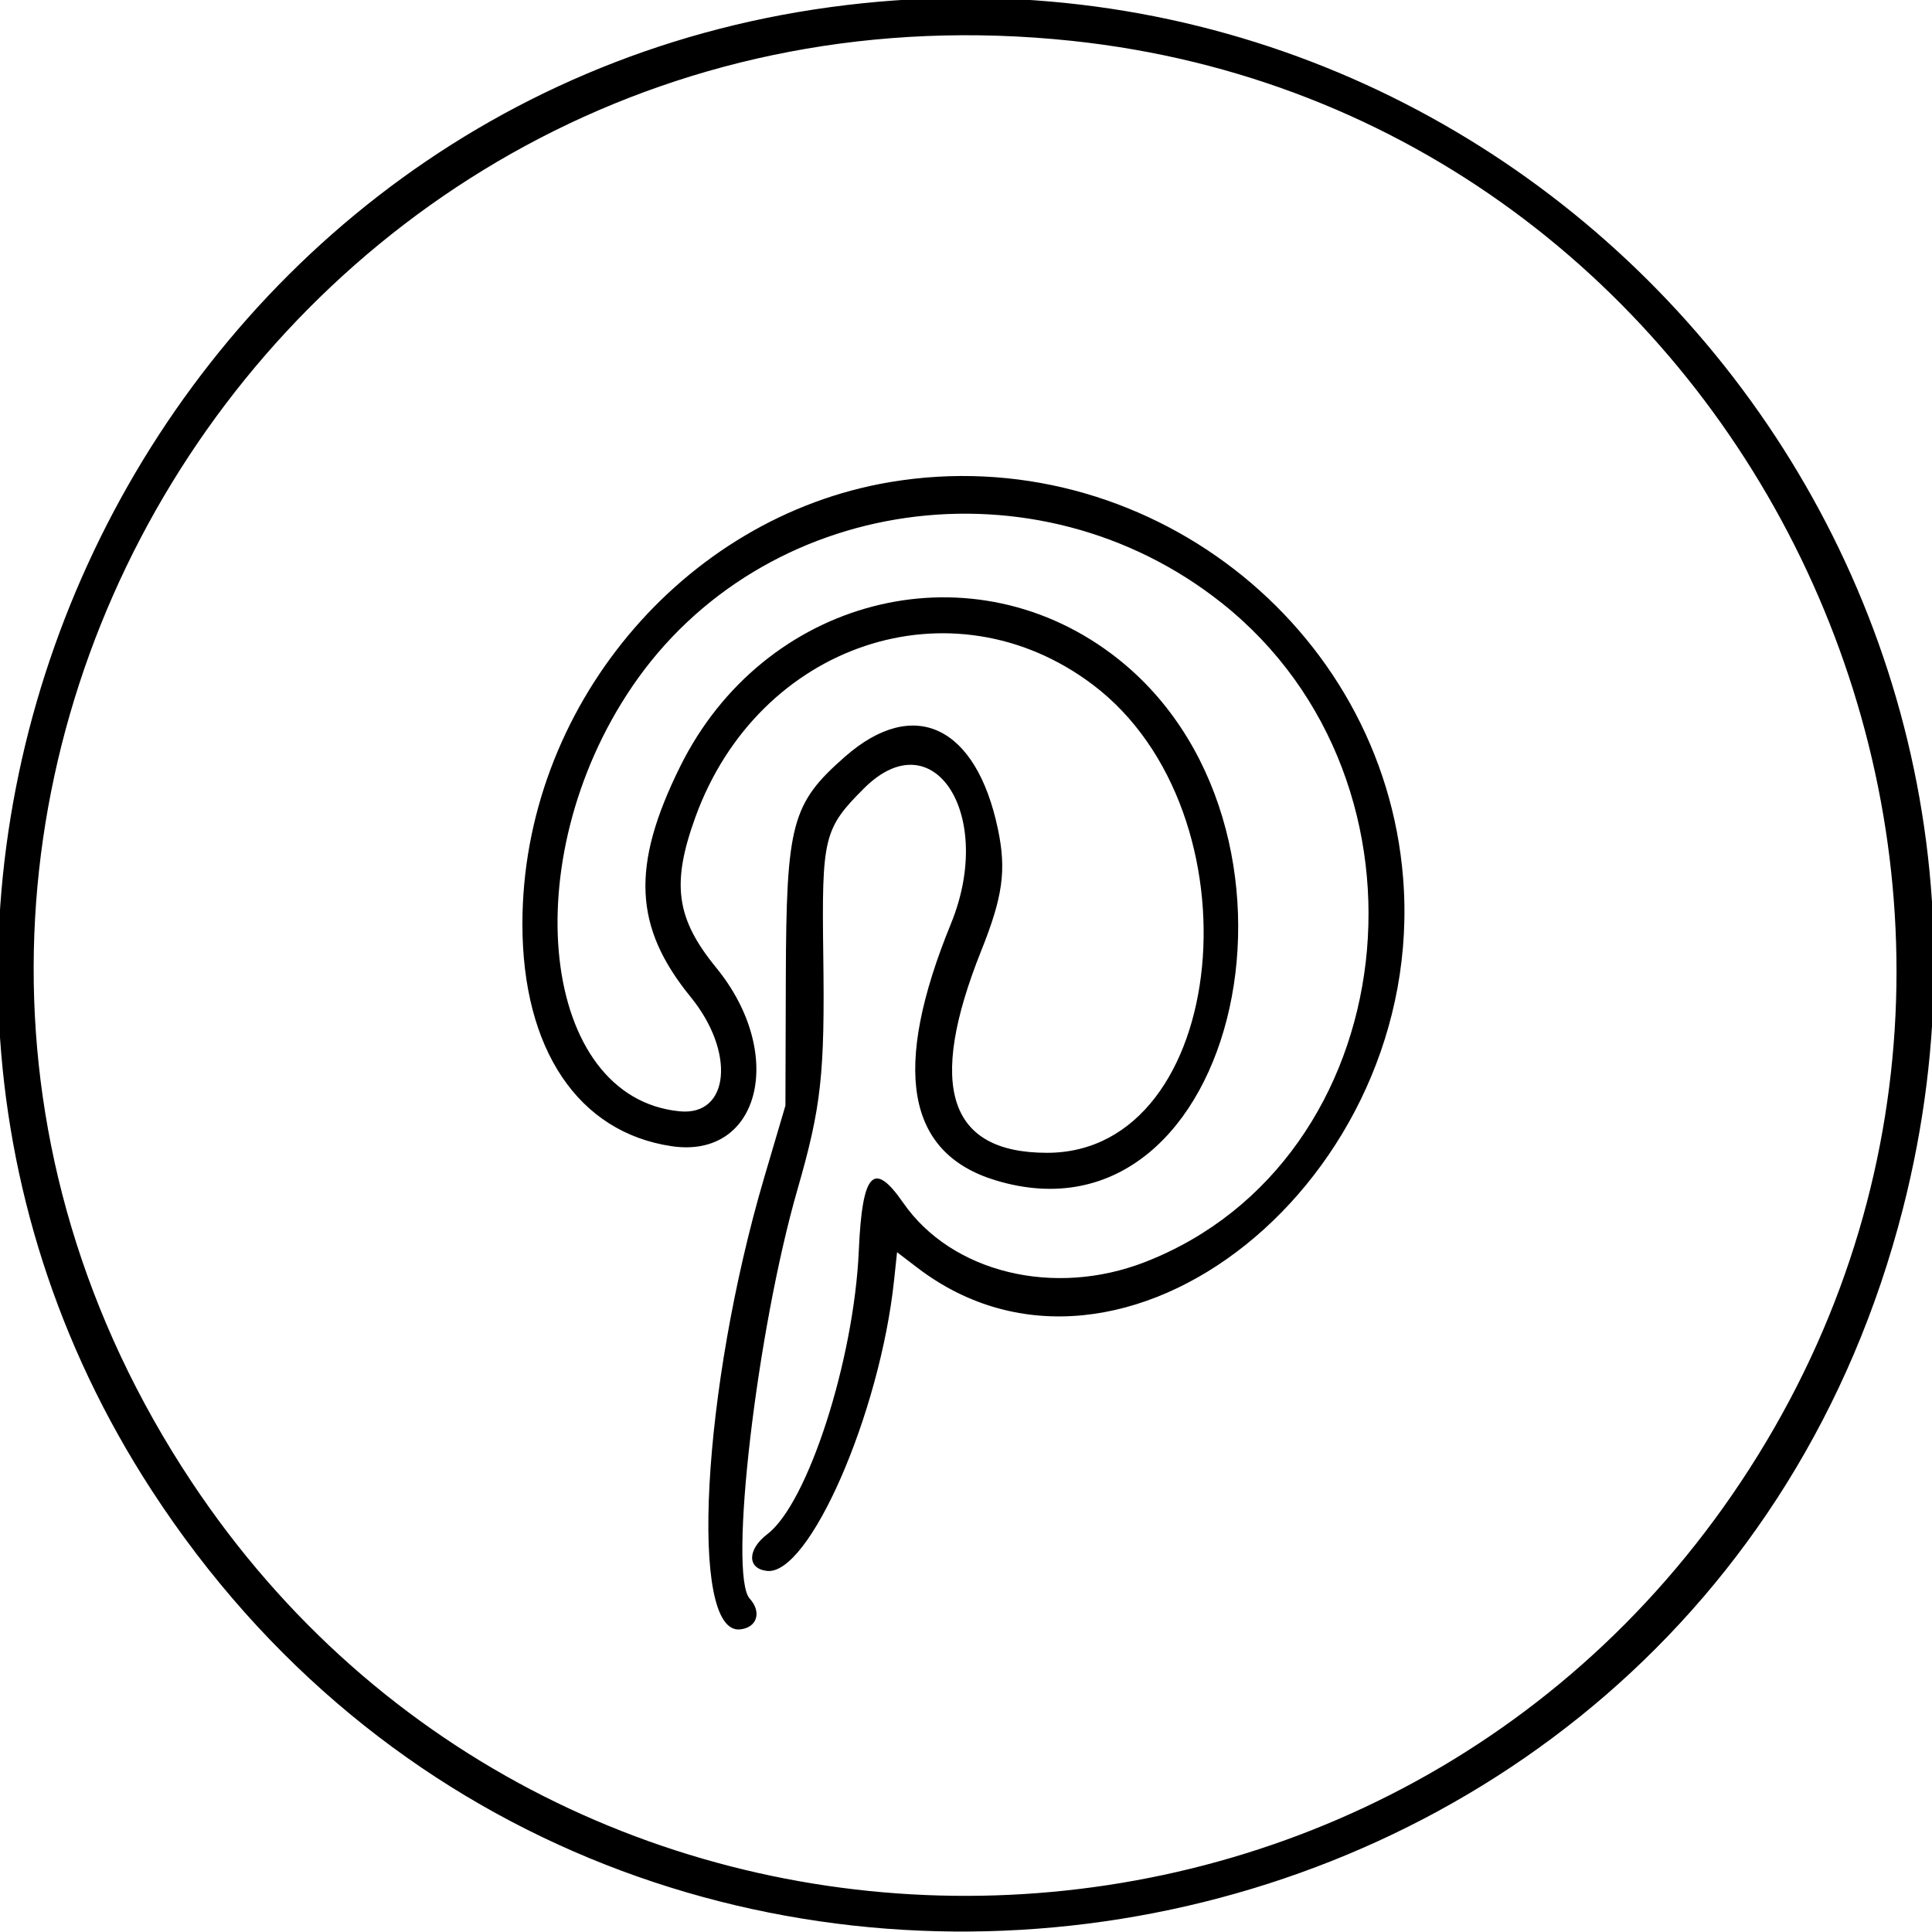
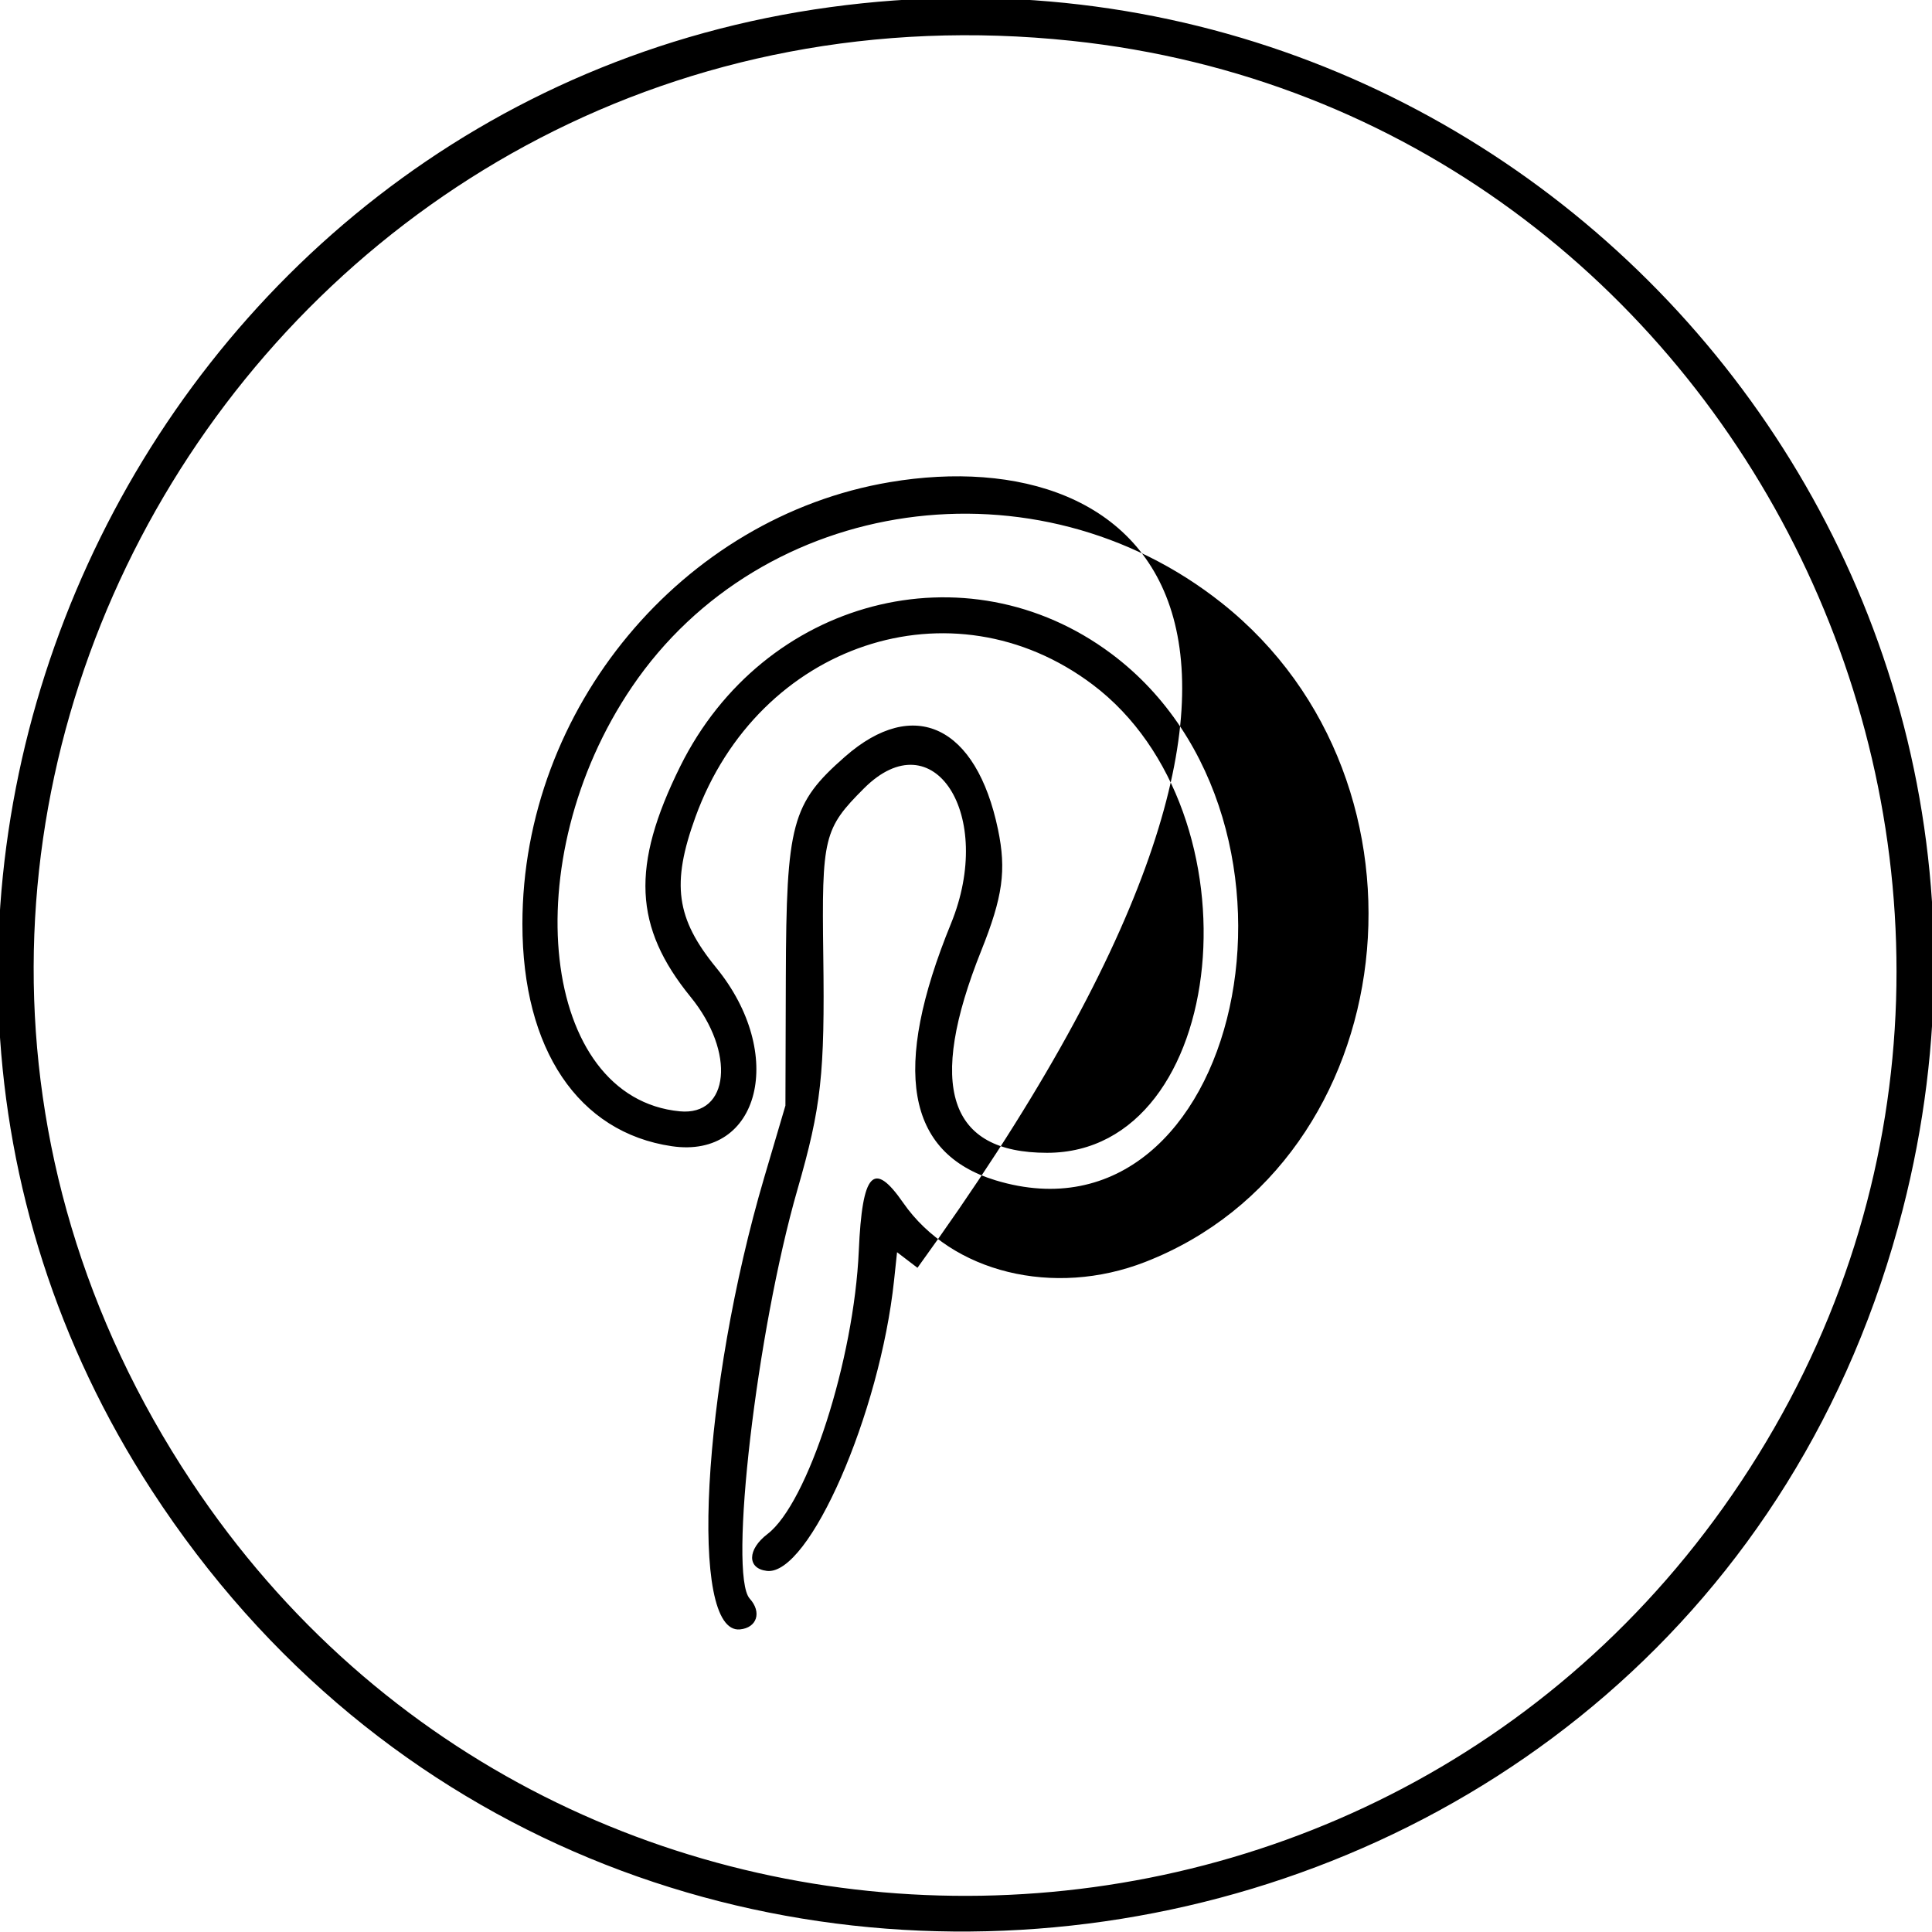
<svg xmlns="http://www.w3.org/2000/svg" id="svg" version="1.1" width="29" height="29" viewBox="0, 0, 400,400">
  <g id="svgg">
-     <path id="path0" d="M171.904 1.477 C 28.334 21.004,-47.617 187.040,31.422 308.585 C 126.350 454.567,350.855 418.520,393.949 250.377 C 429.451 111.860,313.765 -17.818,171.904 1.477 M221.869 8.454 C 360.985 23.167,437.953 181.697,364.013 301.228 C 290.228 420.512,117.061 423.465,39.637 306.760 C -50.863 170.347,58.585 -8.815,221.869 8.454 M184.298 99.811 C 141.197 107.045,108.159 146.746,108.159 191.304 C 108.159 217.261,119.725 234.466,139.091 237.312 C 157.383 240.001,162.820 218.143,148.285 200.353 C 139.955 190.158,138.964 182.983,143.979 169.166 C 157.036 133.196,197.125 119.819,226.210 141.729 C 261.412 168.246,254.563 238.676,216.783 238.676 C 196.349 238.676,191.891 224.972,203.163 196.808 C 207.629 185.649,208.385 180.172,206.623 171.723 C 202.150 150.273,189.222 144.128,174.943 156.665 C 163.902 166.359,162.796 170.482,162.697 202.331 L 162.614 228.904 158.252 243.689 C 145.326 287.499,142.582 338.379,153.199 337.351 C 156.738 337.009,157.762 333.783,155.223 330.978 C 150.770 326.057,156.663 275.566,165.113 246.248 C 170.041 229.149,170.785 222.397,170.451 197.828 C 170.117 173.321,170.548 171.555,178.879 163.223 C 193.279 148.824,206.080 168.741,196.885 191.237 C 184.579 221.344,187.605 238.747,206.124 244.372 C 256.862 259.783,276.574 170.074,230.082 135.340 C 200.079 112.925,158.026 123.929,140.820 158.698 C 130.620 179.312,131.196 191.932,143.000 206.424 C 152.310 217.855,151.046 231.078,140.738 230.087 C 111.969 227.323,106.435 178.192,130.840 142.216 C 157.803 102.469,214.636 94.398,252.984 124.872 C 299.886 162.144,290.780 240.347,237.100 261.278 C 218.181 268.655,197.010 263.473,186.990 249.014 C 180.862 240.171,178.516 242.714,177.804 258.974 C 176.815 281.562,167.245 311.237,158.895 317.606 C 154.704 320.803,154.648 324.766,158.788 325.241 C 167.510 326.242,182.178 292.705,185.110 265.060 L 185.725 259.257 189.952 262.485 C 232.311 294.828,295.435 244.215,290.505 181.861 C 286.353 129.351,236.726 91.012,184.298 99.811 " stroke="none" fill="#000000" fill-rule="evenodd" />
+     <path id="path0" d="M171.904 1.477 C 28.334 21.004,-47.617 187.040,31.422 308.585 C 126.350 454.567,350.855 418.520,393.949 250.377 C 429.451 111.860,313.765 -17.818,171.904 1.477 M221.869 8.454 C 360.985 23.167,437.953 181.697,364.013 301.228 C 290.228 420.512,117.061 423.465,39.637 306.760 C -50.863 170.347,58.585 -8.815,221.869 8.454 M184.298 99.811 C 141.197 107.045,108.159 146.746,108.159 191.304 C 108.159 217.261,119.725 234.466,139.091 237.312 C 157.383 240.001,162.820 218.143,148.285 200.353 C 139.955 190.158,138.964 182.983,143.979 169.166 C 157.036 133.196,197.125 119.819,226.210 141.729 C 261.412 168.246,254.563 238.676,216.783 238.676 C 196.349 238.676,191.891 224.972,203.163 196.808 C 207.629 185.649,208.385 180.172,206.623 171.723 C 202.150 150.273,189.222 144.128,174.943 156.665 C 163.902 166.359,162.796 170.482,162.697 202.331 L 162.614 228.904 158.252 243.689 C 145.326 287.499,142.582 338.379,153.199 337.351 C 156.738 337.009,157.762 333.783,155.223 330.978 C 150.770 326.057,156.663 275.566,165.113 246.248 C 170.041 229.149,170.785 222.397,170.451 197.828 C 170.117 173.321,170.548 171.555,178.879 163.223 C 193.279 148.824,206.080 168.741,196.885 191.237 C 184.579 221.344,187.605 238.747,206.124 244.372 C 256.862 259.783,276.574 170.074,230.082 135.340 C 200.079 112.925,158.026 123.929,140.820 158.698 C 130.620 179.312,131.196 191.932,143.000 206.424 C 152.310 217.855,151.046 231.078,140.738 230.087 C 111.969 227.323,106.435 178.192,130.840 142.216 C 157.803 102.469,214.636 94.398,252.984 124.872 C 299.886 162.144,290.780 240.347,237.100 261.278 C 218.181 268.655,197.010 263.473,186.990 249.014 C 180.862 240.171,178.516 242.714,177.804 258.974 C 176.815 281.562,167.245 311.237,158.895 317.606 C 154.704 320.803,154.648 324.766,158.788 325.241 C 167.510 326.242,182.178 292.705,185.110 265.060 L 185.725 259.257 189.952 262.485 C 286.353 129.351,236.726 91.012,184.298 99.811 " stroke="none" fill="#000000" fill-rule="evenodd" />
  </g>
</svg>